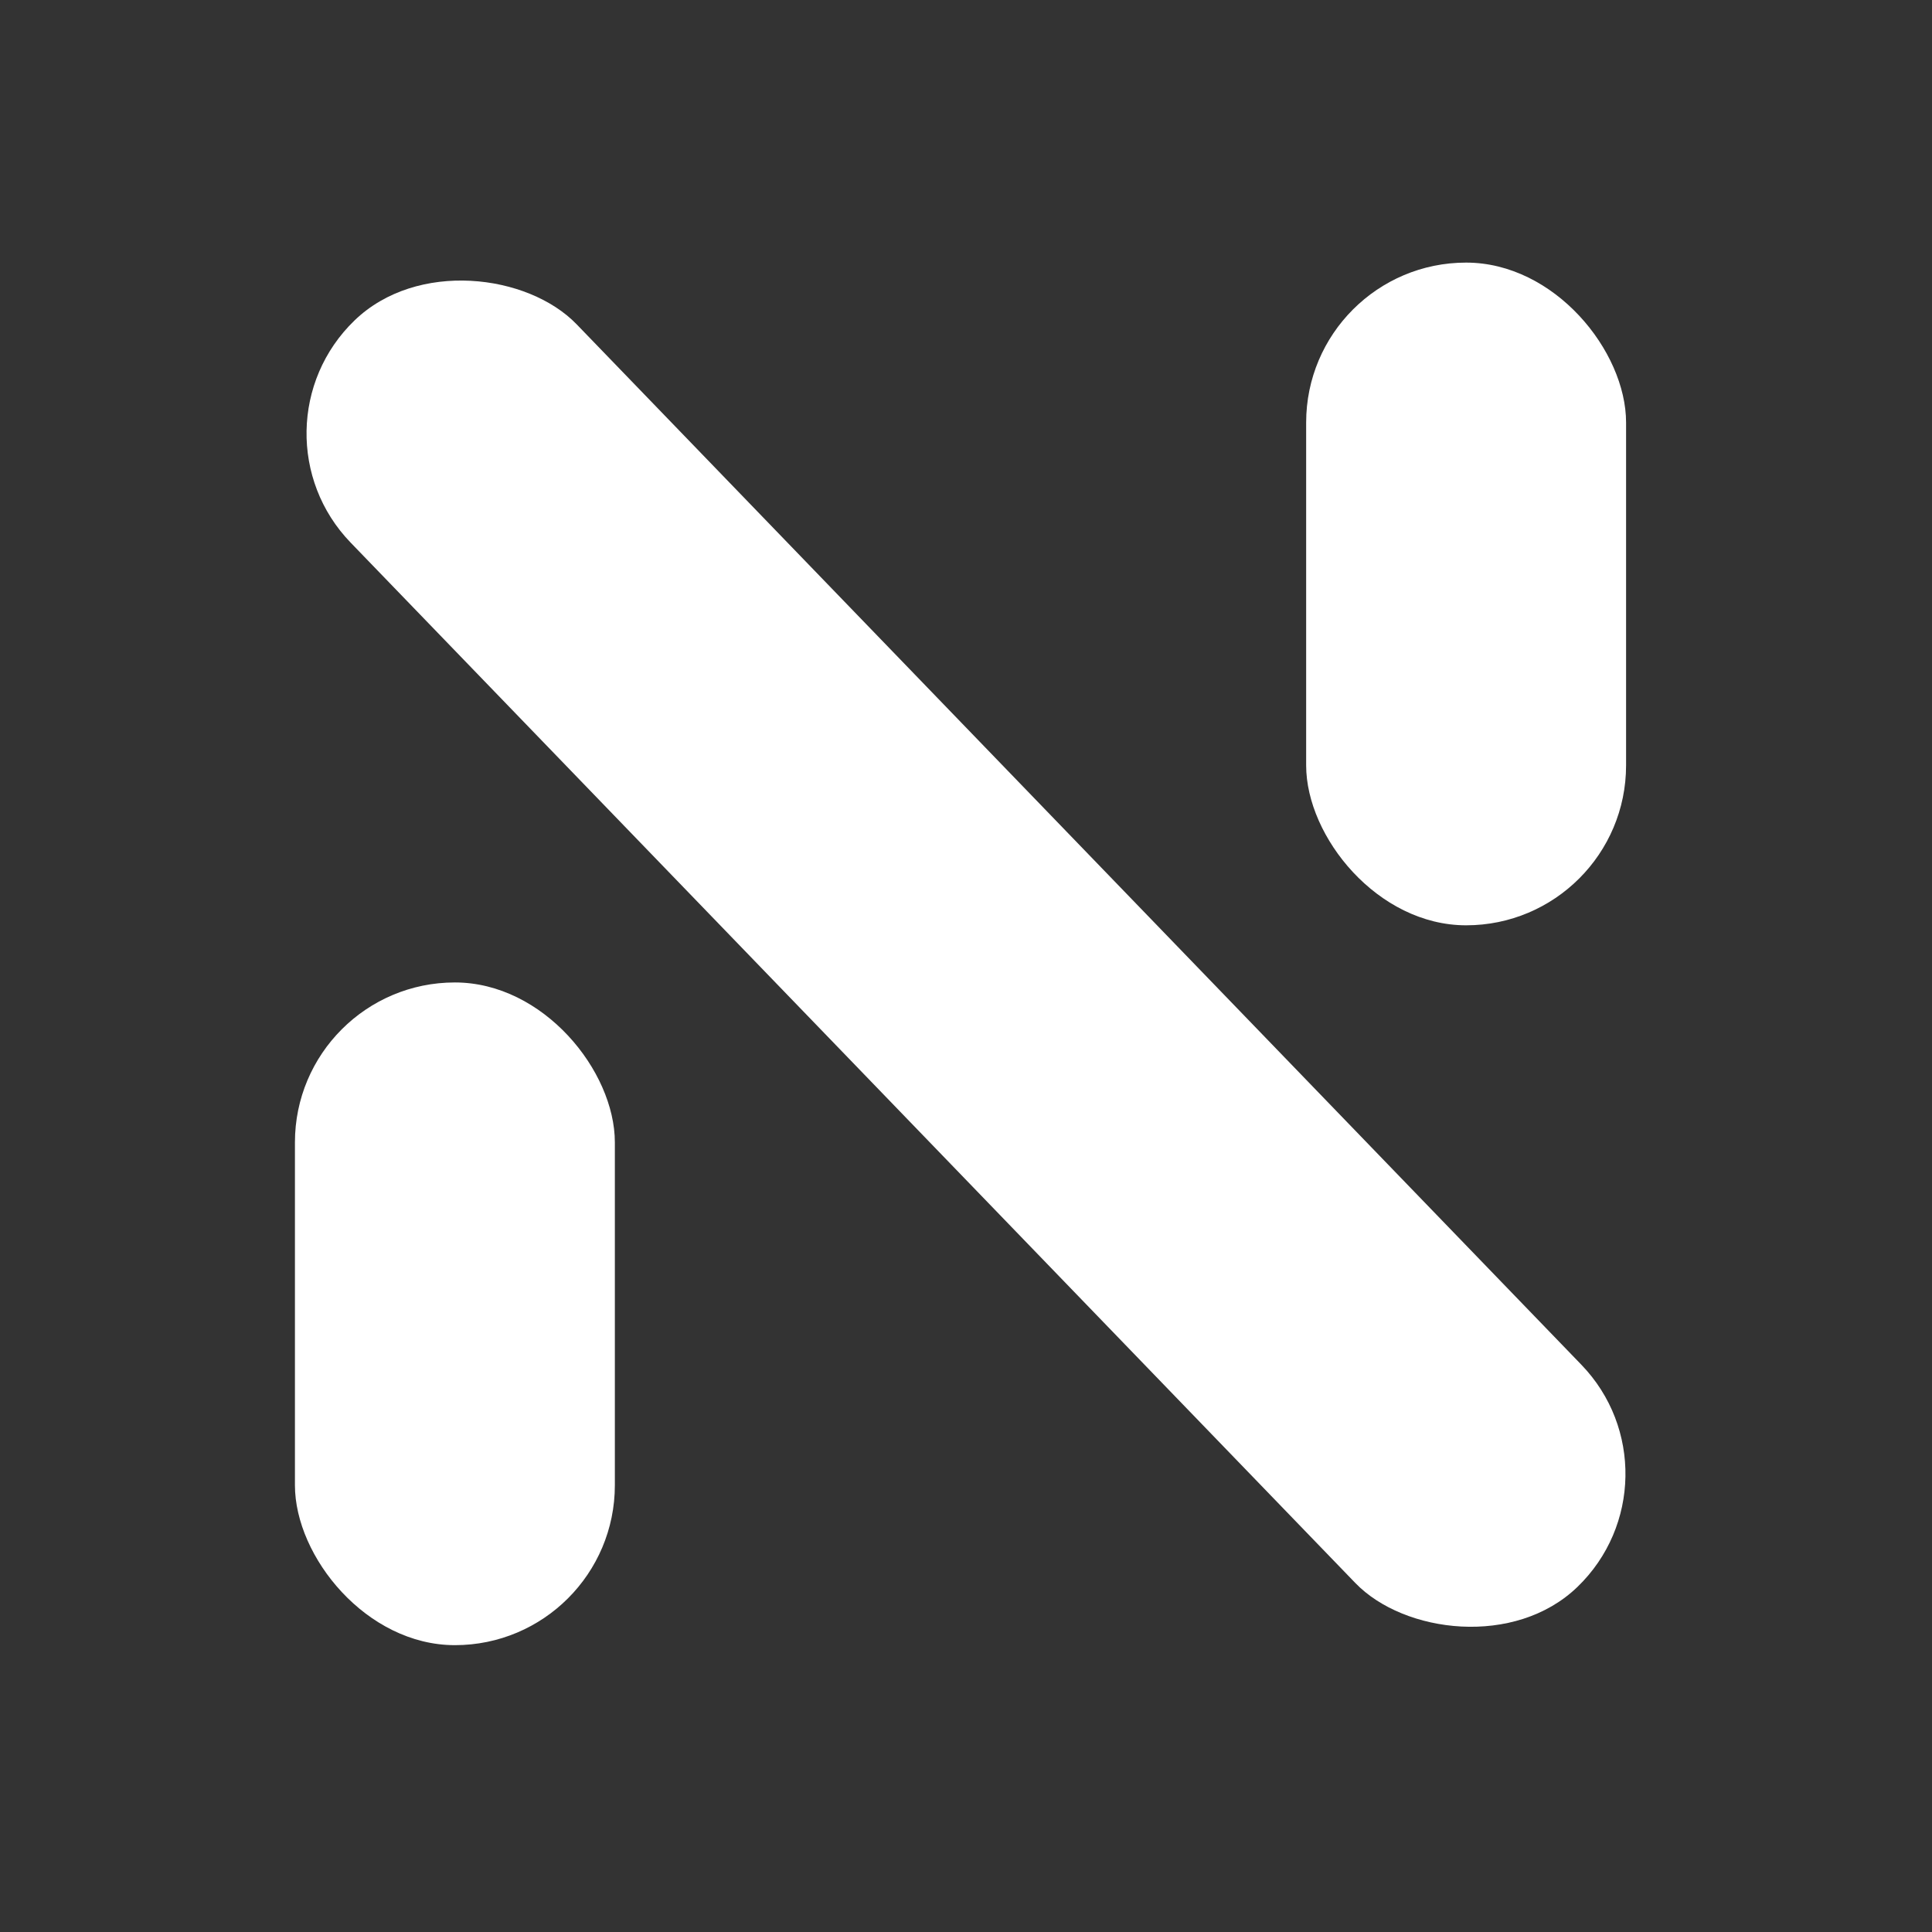
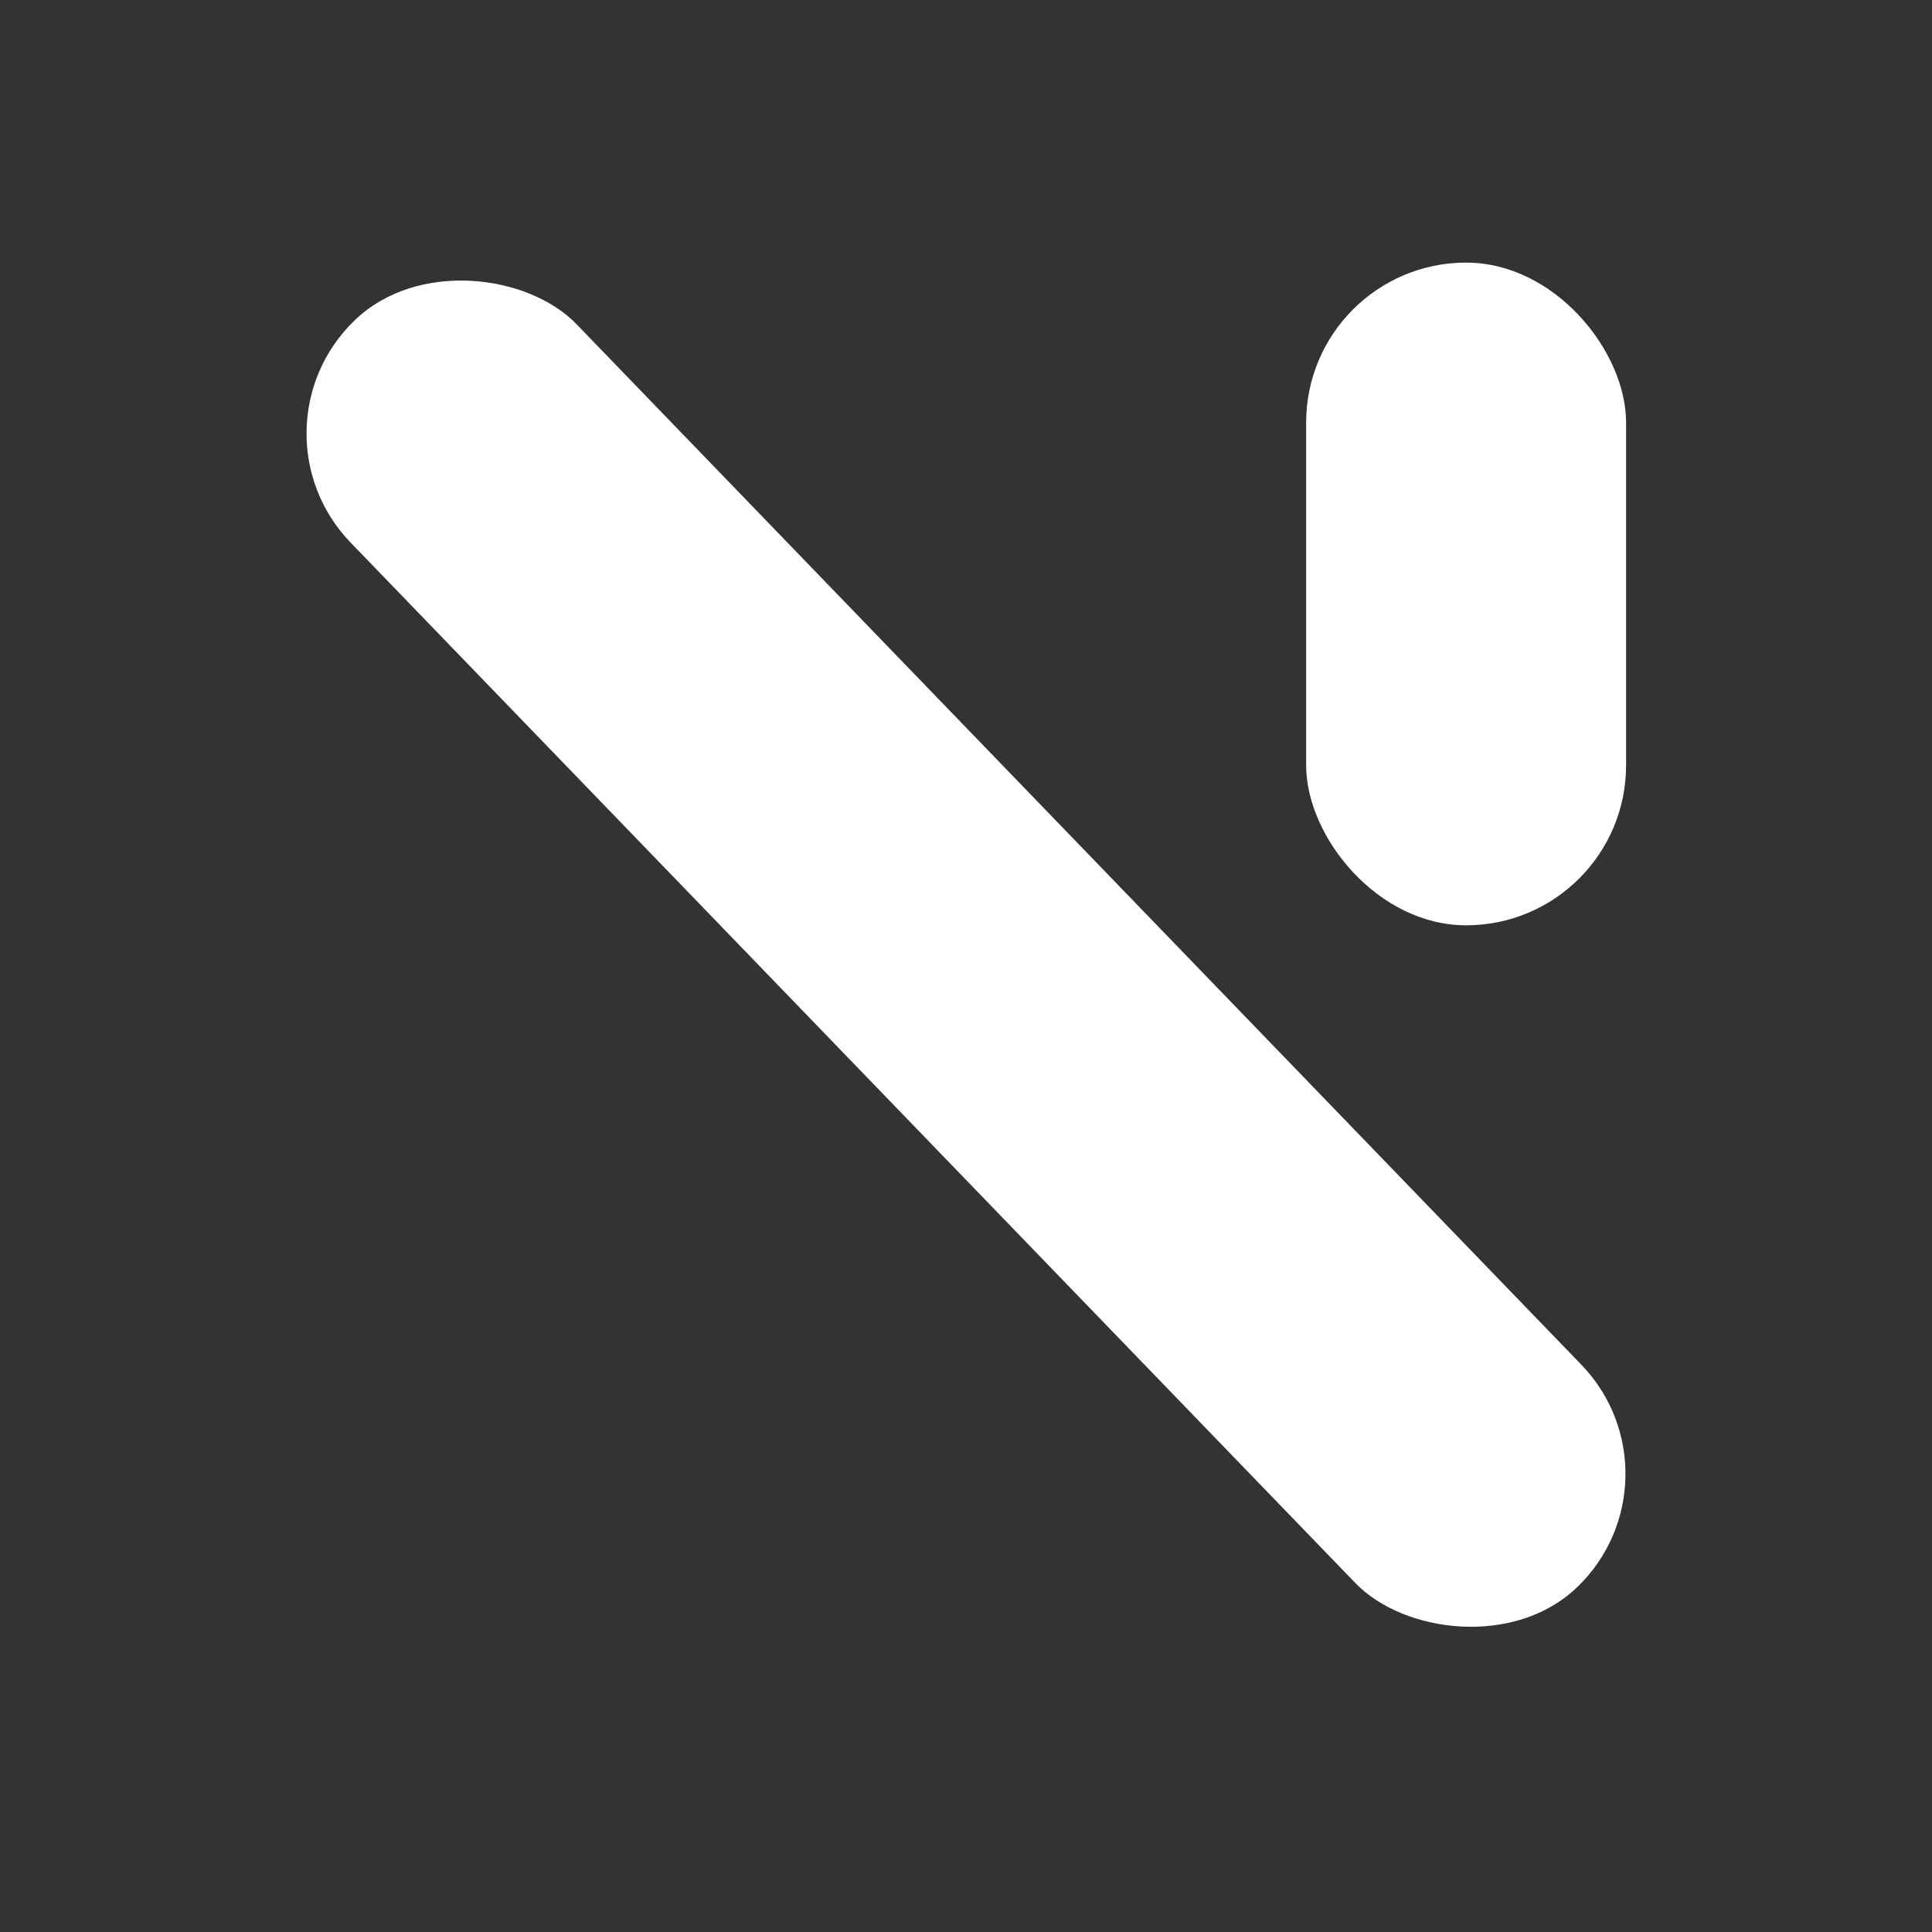
<svg xmlns="http://www.w3.org/2000/svg" width="64" height="64" viewBox="0 0 64 64" fill="none">
  <rect x="0" y="0" width="64" height="64" fill="#333333" stroke="none" />
-   <rect x="9.77" y="32.545" width="10.598" height="21.953" rx="5.299" fill="white" />
  <rect x="43.268" y="8.699" width="10.598" height="21.953" rx="5.299" fill="white" />
  <rect x="8" y="14.231" width="10.409" height="58.32" rx="5.204" transform="rotate(-44 8 14.231)" fill="white" />
</svg>